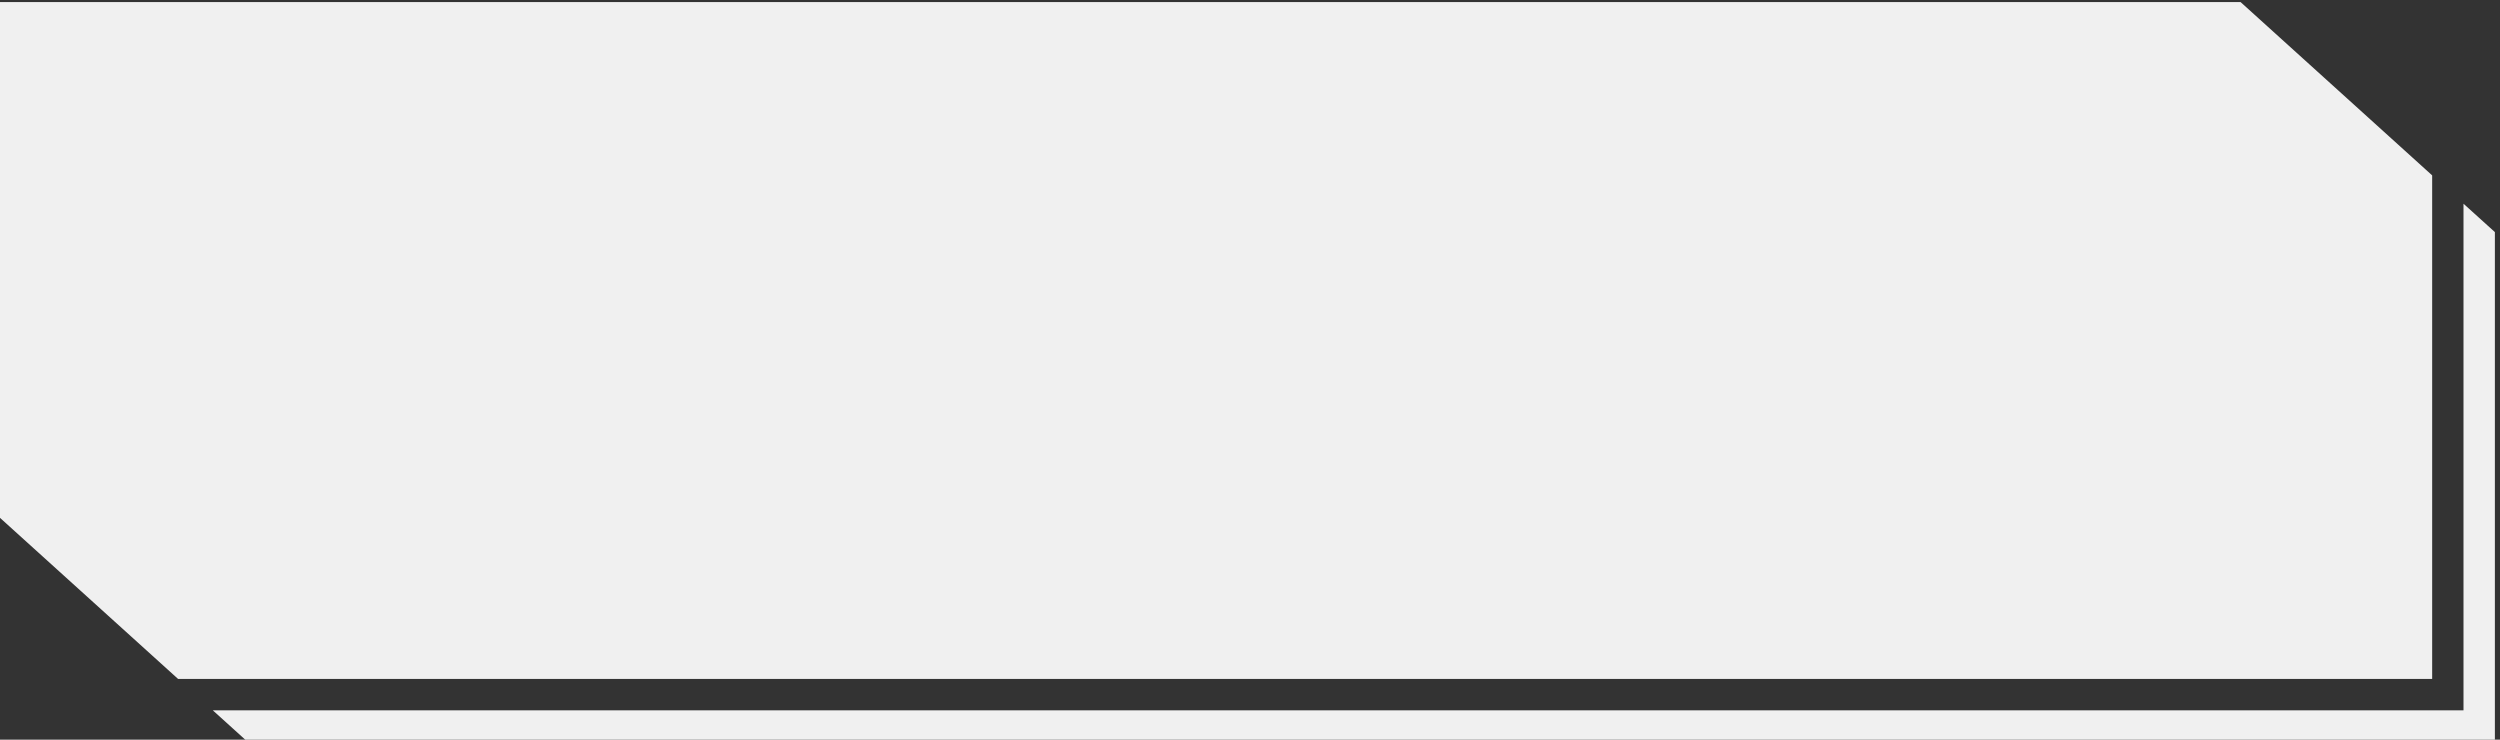
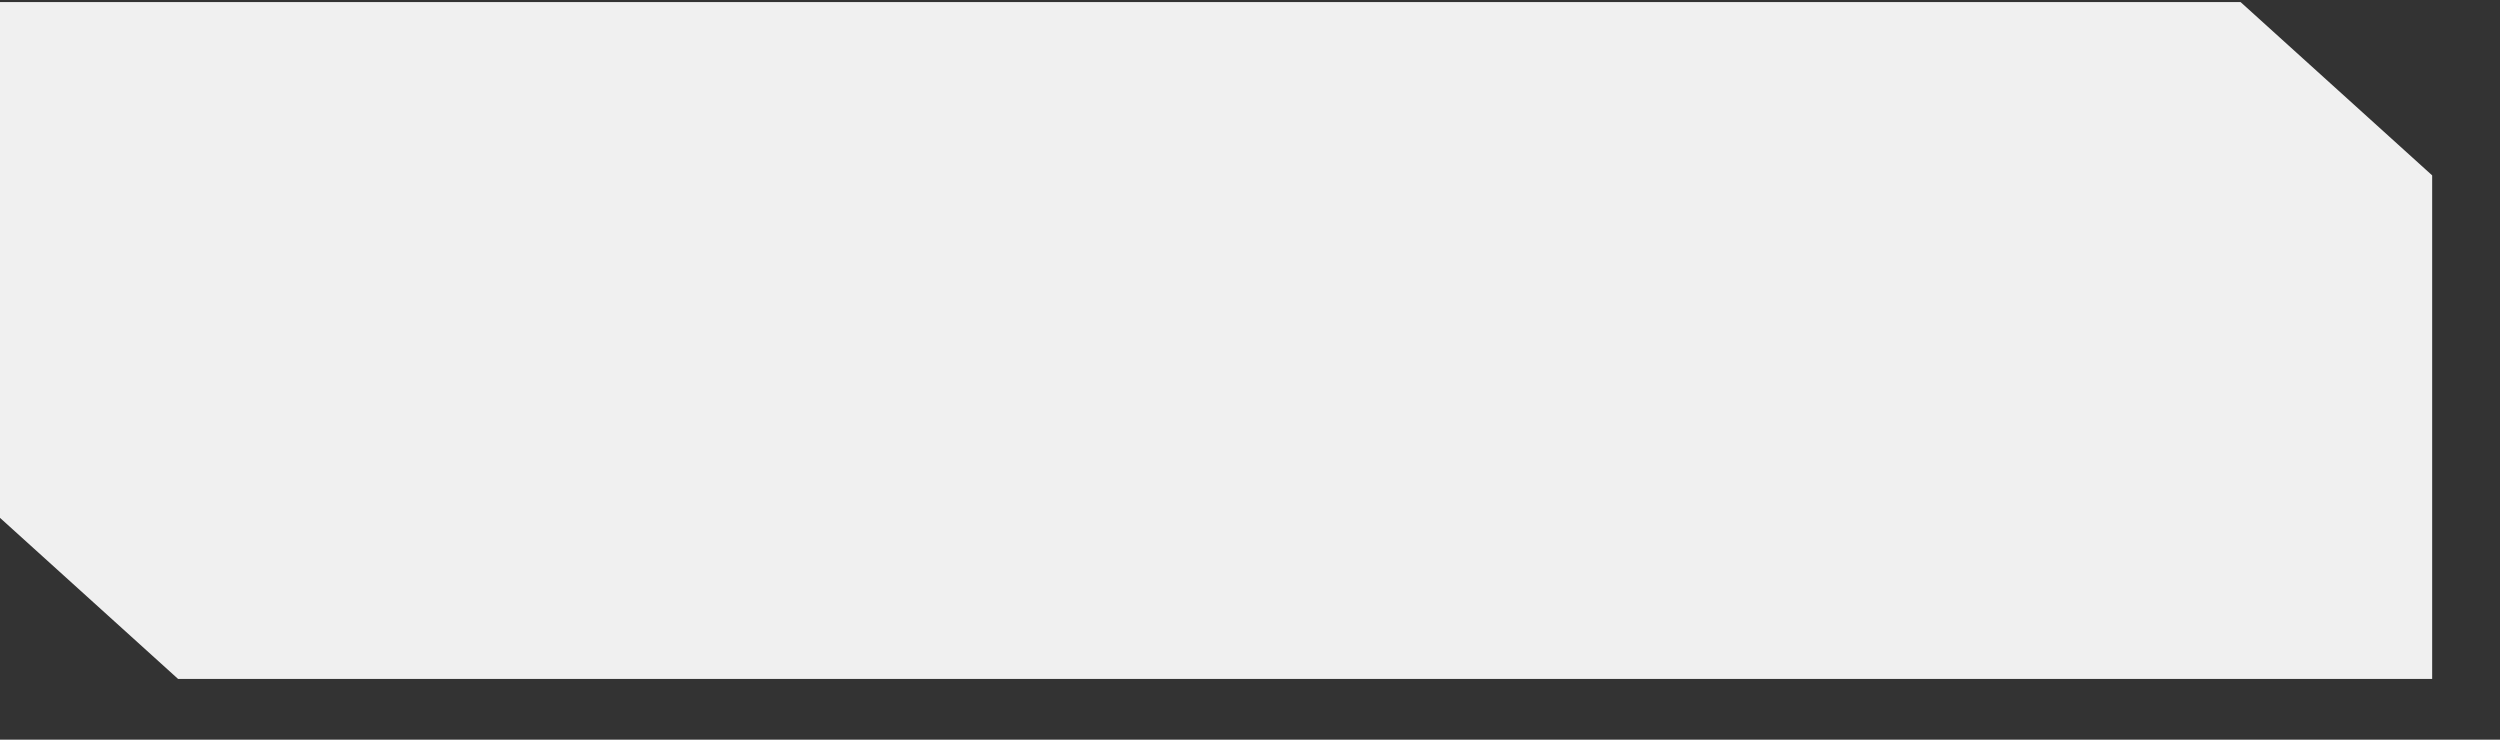
<svg xmlns="http://www.w3.org/2000/svg" xml:space="preserve" width="31.873mm" height="9.43mm" style="shape-rendering:geometricPrecision; text-rendering:geometricPrecision; image-rendering:optimizeQuality; fill-rule:evenodd; clip-rule:evenodd" viewBox="0 0 3187.3 943">
  <rect x="0" y="0" width="3187.3" height="943" fill="#333333" stroke="none" />
  <defs>
    <style type="text/css">  .fil0 {fill:#F0F0F0}  </style>
  </defs>
  <g id="Слой_x0020_1">
    <g id="_2579895983888">
      <polygon class="fil0" points="-6.55,2.63 2856.54,2.63 3100.81,223.59 3100.81,865.59 227.05,865.59 -6.55,654.29 " />
-       <polygon class="fil0" points="3140.77,905.61 3140.77,259.73 3180.77,295.9 3180.77,945.63 315.51,945.61 271.3,905.61 " />
    </g>
  </g>
</svg>